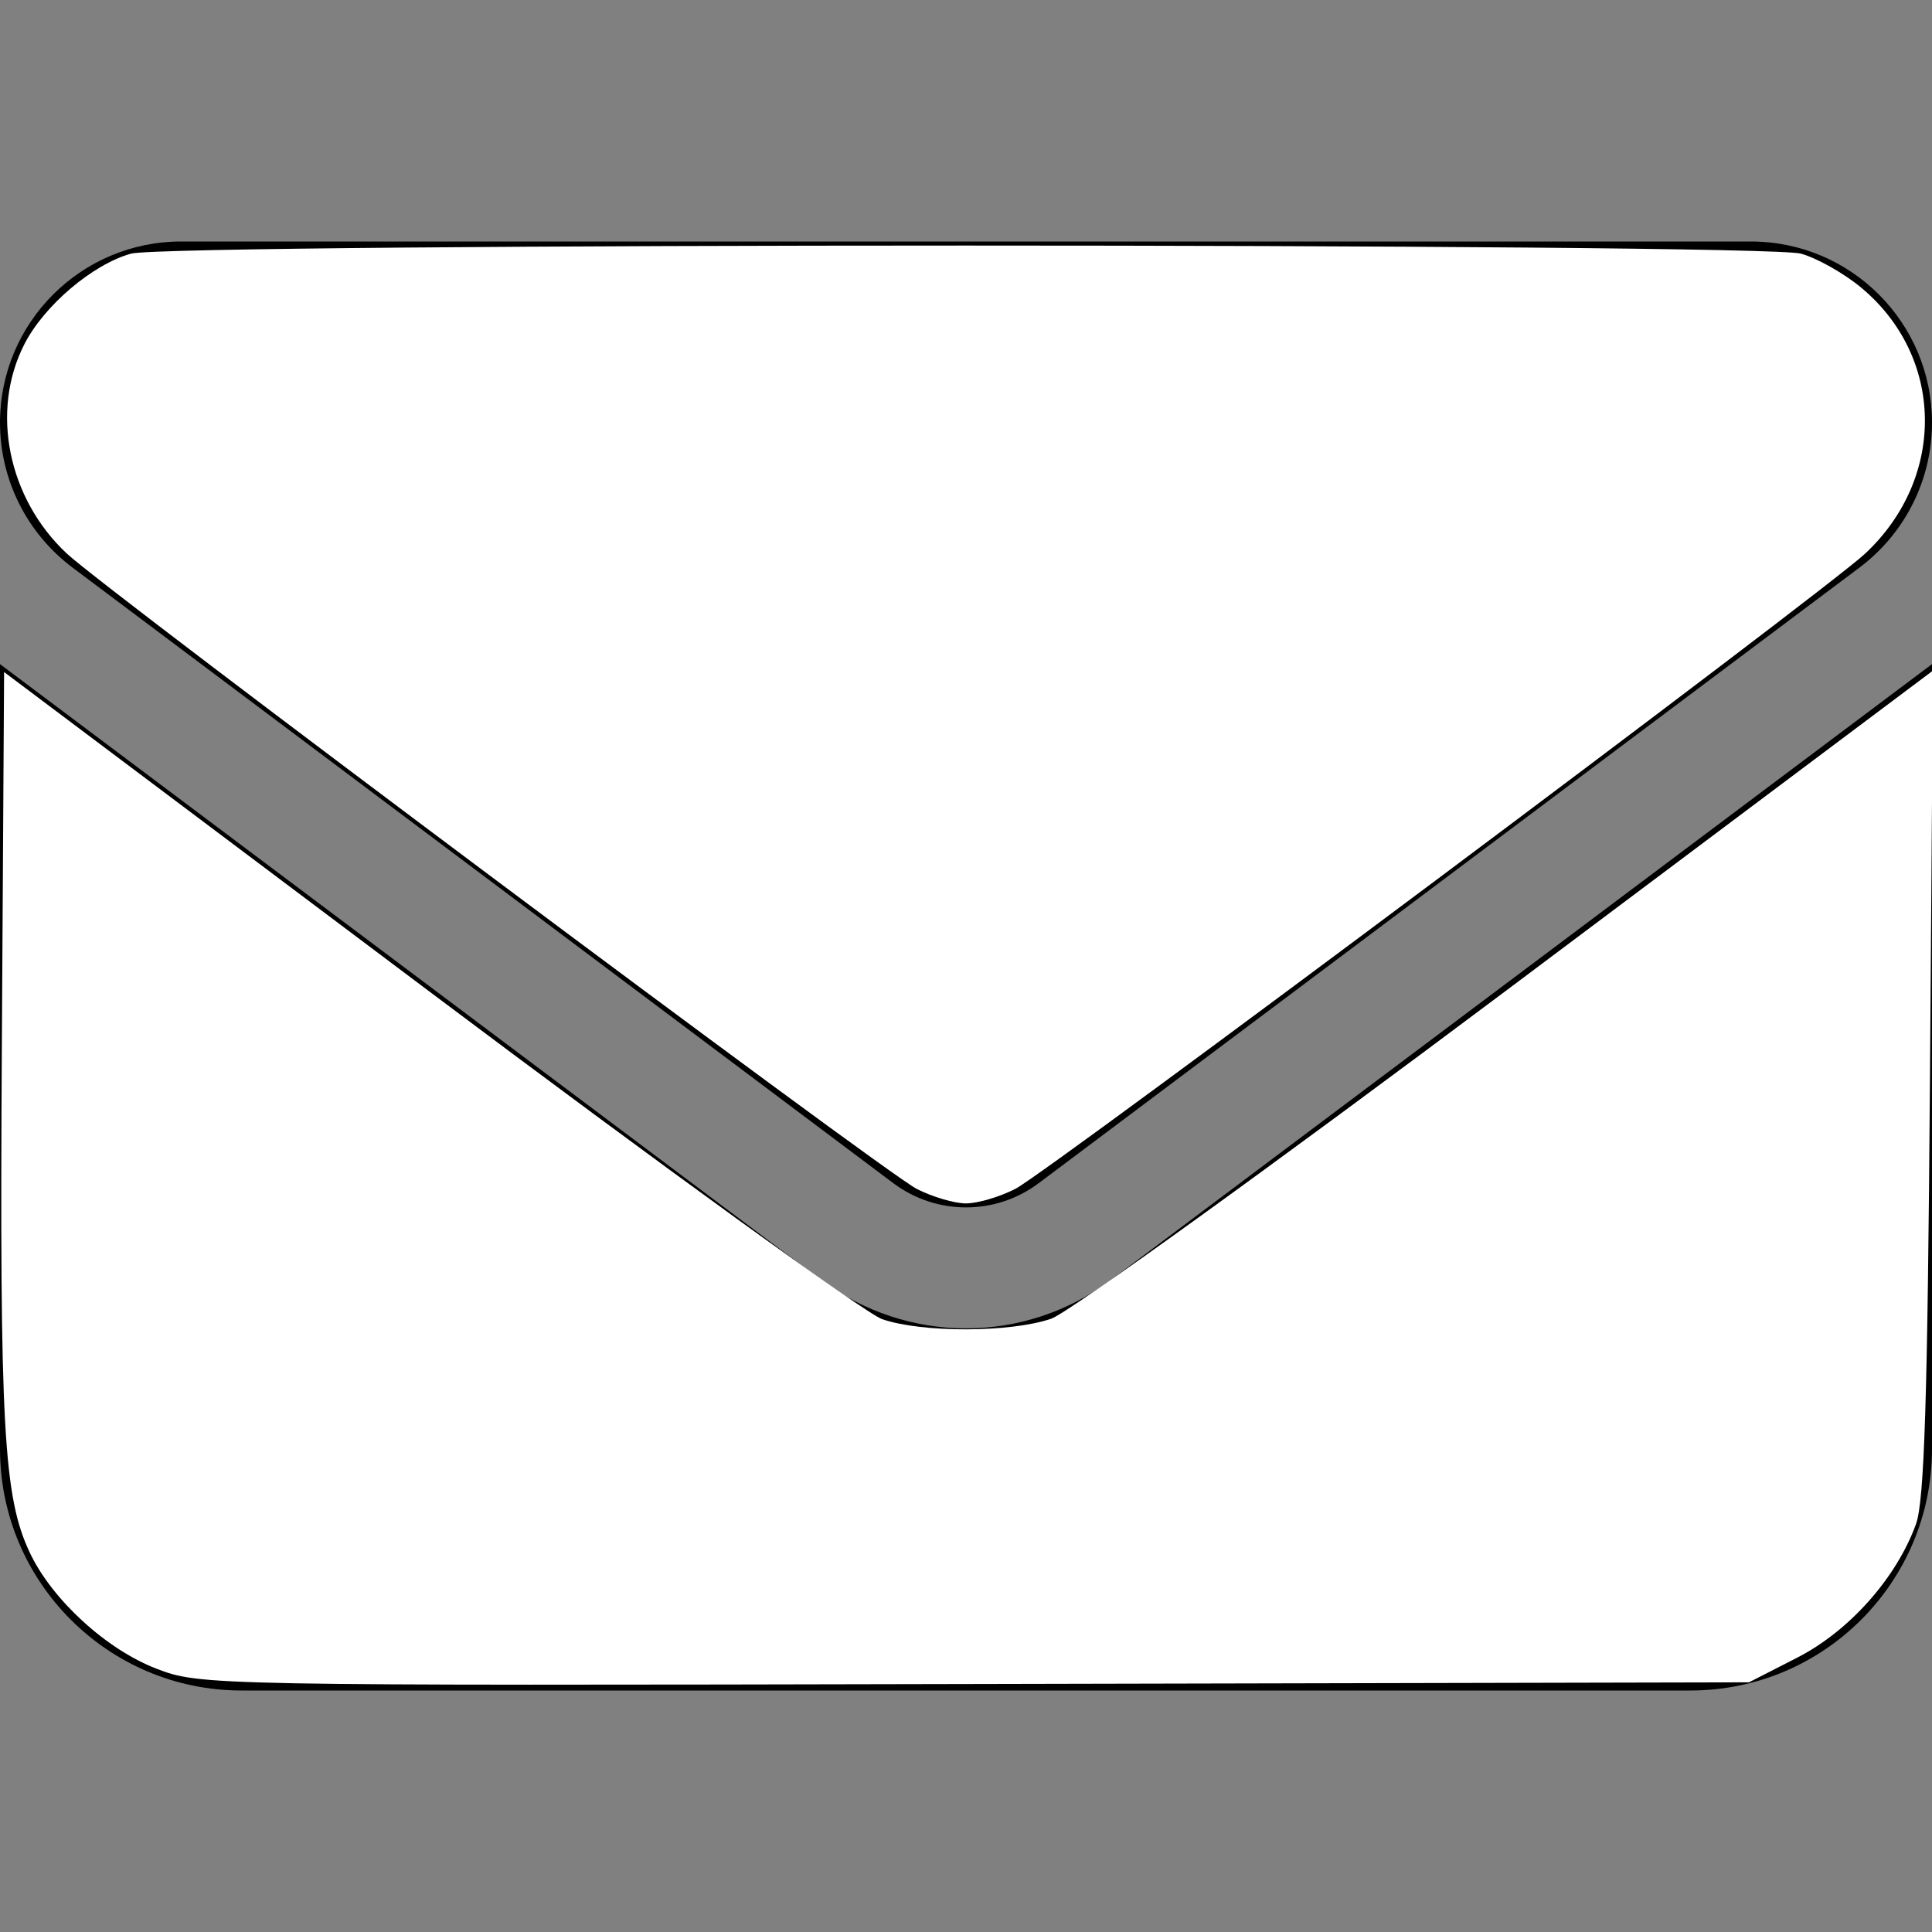
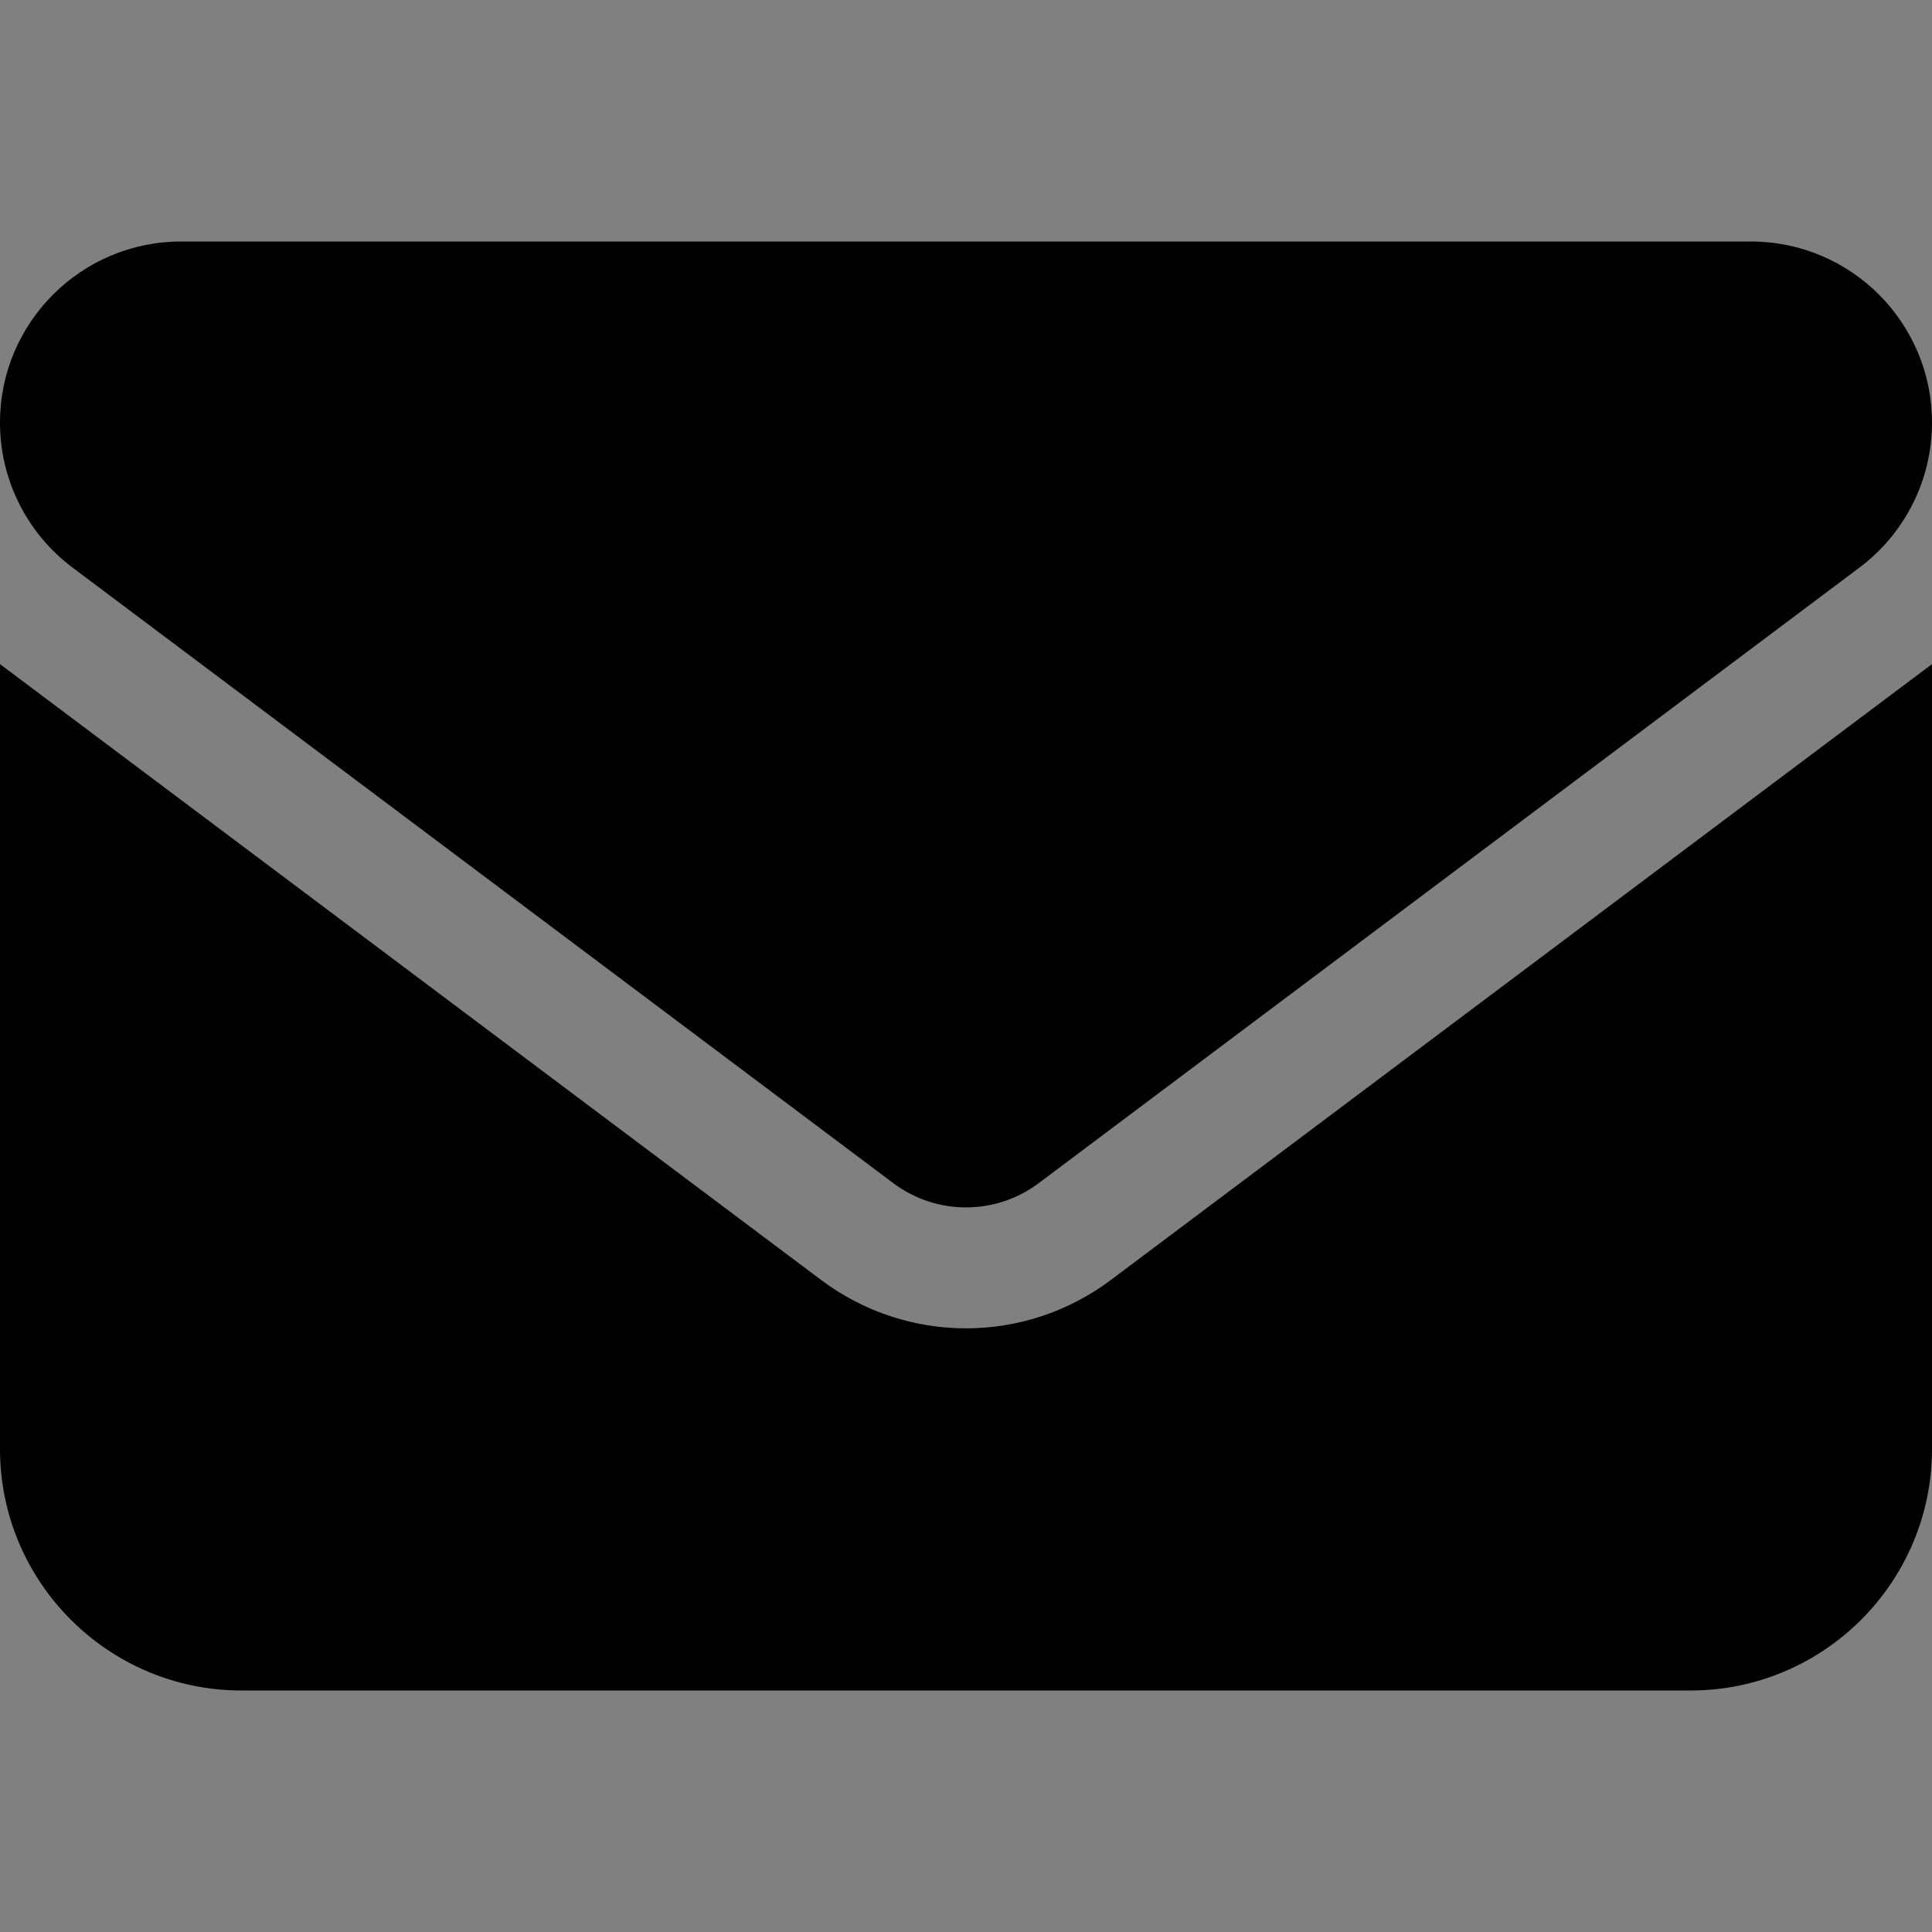
<svg xmlns="http://www.w3.org/2000/svg" xmlns:ns1="http://sodipodi.sourceforge.net/DTD/sodipodi-0.dtd" xmlns:ns2="http://www.inkscape.org/namespaces/inkscape" viewBox="0 0 512 512" version="1.1" id="svg147" ns1:docname="envelope-solid.svg" ns2:version="1.2.2 (b0a8486, 2022-12-01)">
  <rect x="0" y="0" width="512" height="512" fill="#808080" stroke="none" />
  <defs id="defs151" />
  <ns1:namedview id="namedview149" pagecolor="#ffffff" bordercolor="#000000" borderopacity="0.25" ns2:showpageshadow="2" ns2:pageopacity="0.0" ns2:pagecheckerboard="0" ns2:deskcolor="#d1d1d1" showgrid="false" ns2:zoom="0.4609375" ns2:cx="256" ns2:cy="256" ns2:window-width="1440" ns2:window-height="792" ns2:window-x="0" ns2:window-y="25" ns2:window-maximized="1" ns2:current-layer="svg147" />
  <path d="M48 64C21.5 64 0 85.5 0 112c0 15.1 7.1 29.3 19.2 38.4L236.8 313.6c11.4 8.5 27 8.5 38.4 0L492.8 150.4c12.1-9.1 19.2-23.3 19.2-38.4c0-26.5-21.5-48-48-48H48zM0 176V384c0 35.3 28.7 64 64 64H448c35.3 0 64-28.7 64-64V176L294.4 339.2c-22.8 17.1-54 17.1-76.8 0L0 176z" id="path145" />
-   <path style="fill:#ffffff;stroke-width:2.169" d="M 41.43,442.205 C 28.163,437.09 13.808,423.948 7.926,411.529 0.914,396.724 -0.117,378.112 0.489,277.252 L 1.085,178.098 113.369,262.444 c 61.756,46.391 115.939,85.607 120.407,87.147 10.574,3.645 34.05,3.584 44.804,-0.117 4.704,-1.619 58.6,-40.497 121.077,-87.338 l 112.599,-84.421 -0.804,109.109 c -0.618,83.808 -1.475,110.957 -3.696,117.08 -5.179,14.276 -17.675,28.33 -31.46,35.381 l -12.801,6.547 -205.171,0.446 c -203.235,0.442 -205.282,0.404 -216.894,-4.072 z" id="path345" />
-   <path style="fill:#ffffff;stroke-width:2.169" d="M 242.899,315.048 C 234.19,310.564 28.51,156.805 17.708,146.703 2.105,132.112 -2.596,108.965 6.446,91.242 11.686,80.969 24.53,70.055 34.712,67.222 c 10.277,-2.86 432.299,-2.86 442.576,0 4.176,1.162 11.283,5.156 15.792,8.876 22.233,18.339 22.783,50.434 1.212,70.606 -10.802,10.101 -216.482,163.86 -225.191,168.345 -4.13,2.127 -10.026,3.867 -13.101,3.867 -3.075,0 -8.97,-1.74 -13.101,-3.867 z" id="path347" />
</svg>